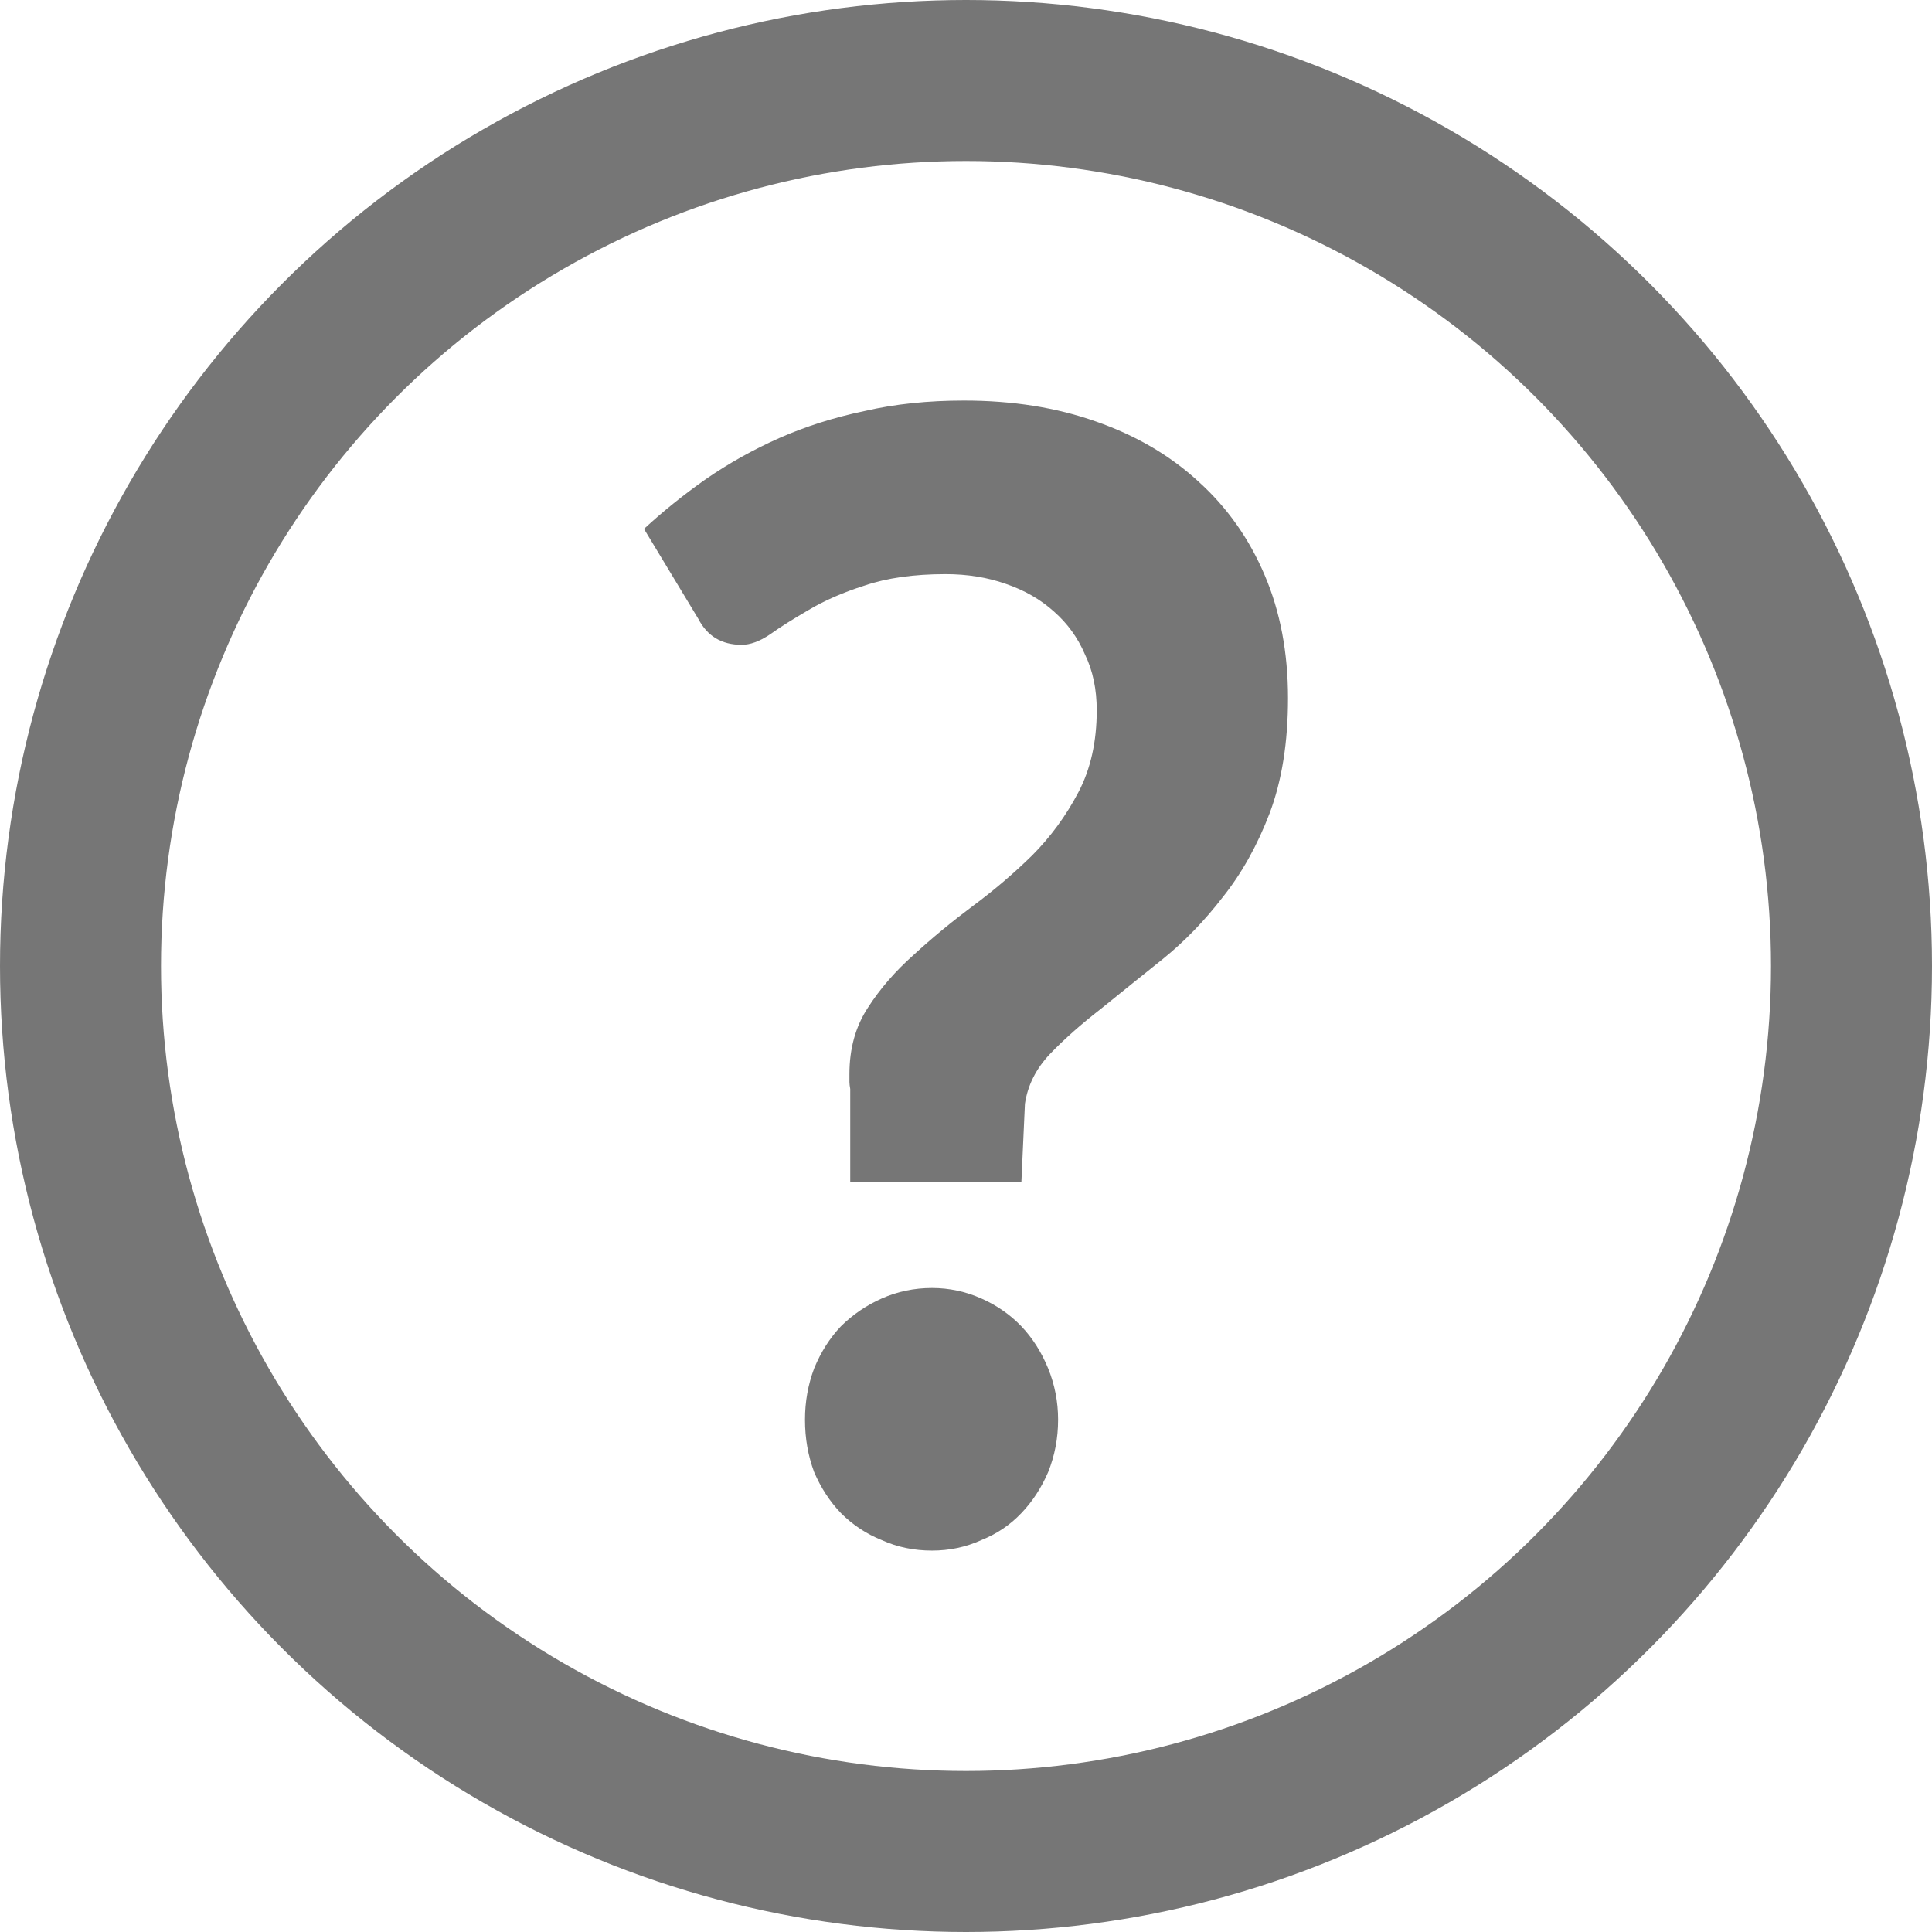
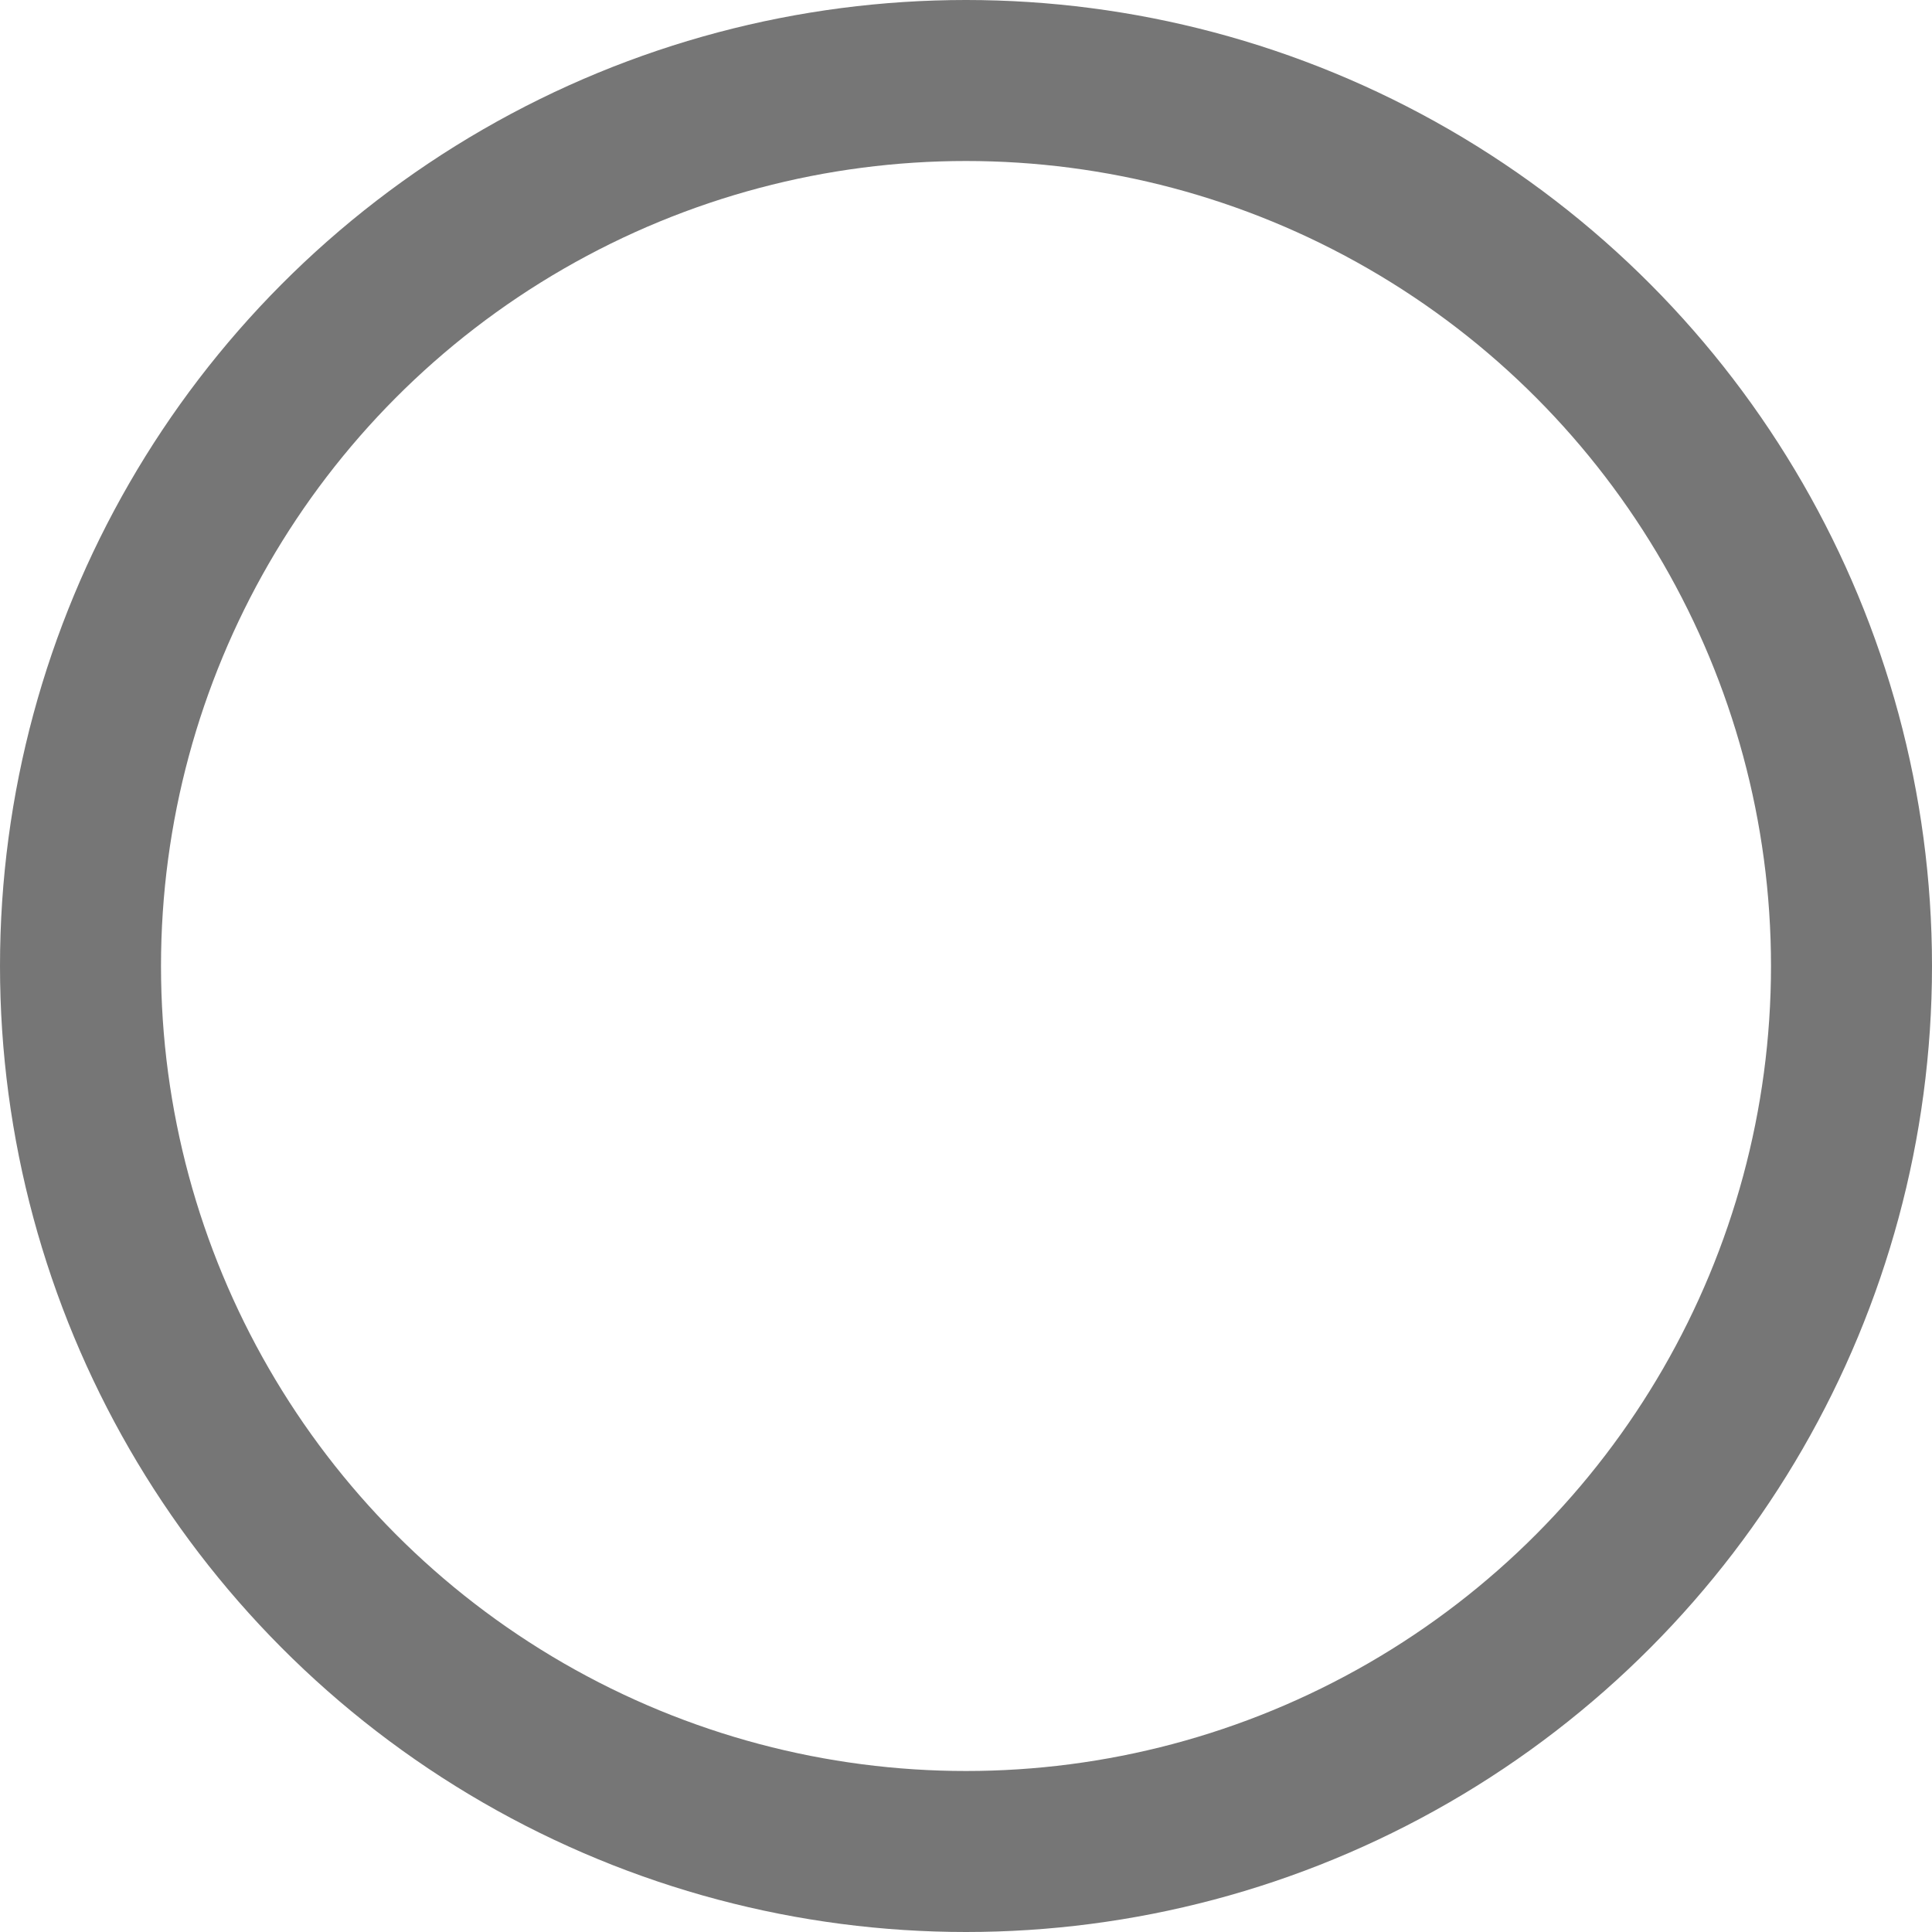
<svg xmlns="http://www.w3.org/2000/svg" width="12" height="12" viewBox="0 0 12 12" fill="none">
  <circle cx="6" cy="6" r="5.5" stroke="#767676" />
-   <path d="M4 3.285C4.118 3.176 4.246 3.073 4.384 2.976C4.526 2.878 4.678 2.793 4.84 2.721C5.003 2.649 5.179 2.593 5.37 2.553C5.56 2.509 5.766 2.488 5.987 2.488C6.288 2.488 6.561 2.531 6.807 2.618C7.056 2.705 7.268 2.829 7.445 2.992C7.621 3.151 7.758 3.344 7.855 3.572C7.952 3.799 8 4.054 8 4.336C8 4.611 7.962 4.849 7.886 5.051C7.81 5.25 7.713 5.424 7.595 5.572C7.481 5.72 7.357 5.848 7.222 5.957C7.087 6.065 6.959 6.168 6.838 6.266C6.717 6.36 6.611 6.453 6.521 6.547C6.435 6.638 6.383 6.741 6.366 6.856L6.344 7.342H5.281V6.764C5.278 6.746 5.276 6.732 5.276 6.721C5.276 6.706 5.276 6.69 5.276 6.672C5.276 6.513 5.314 6.376 5.39 6.26C5.466 6.141 5.562 6.031 5.676 5.93C5.79 5.825 5.913 5.724 6.044 5.626C6.176 5.528 6.298 5.424 6.412 5.312C6.527 5.196 6.622 5.066 6.698 4.921C6.774 4.777 6.812 4.607 6.812 4.412C6.812 4.282 6.788 4.166 6.739 4.065C6.694 3.96 6.63 3.872 6.547 3.799C6.464 3.724 6.364 3.666 6.246 3.626C6.132 3.586 6.008 3.566 5.873 3.566C5.676 3.566 5.508 3.59 5.37 3.637C5.235 3.68 5.119 3.731 5.022 3.789C4.929 3.843 4.849 3.893 4.783 3.94C4.718 3.984 4.659 4.005 4.607 4.005C4.482 4.005 4.393 3.951 4.337 3.843L4 3.285ZM5 8.818C5 8.706 5.019 8.6 5.057 8.499C5.099 8.397 5.154 8.311 5.223 8.238C5.296 8.166 5.38 8.108 5.477 8.065C5.574 8.022 5.678 8 5.789 8C5.896 8 5.998 8.022 6.095 8.065C6.192 8.108 6.275 8.166 6.344 8.238C6.413 8.311 6.468 8.397 6.51 8.499C6.551 8.6 6.572 8.706 6.572 8.818C6.572 8.934 6.551 9.042 6.51 9.144C6.468 9.241 6.413 9.326 6.344 9.398C6.275 9.471 6.192 9.527 6.095 9.566C5.998 9.61 5.896 9.631 5.789 9.631C5.678 9.631 5.574 9.61 5.477 9.566C5.38 9.527 5.296 9.471 5.223 9.398C5.154 9.326 5.099 9.241 5.057 9.144C5.019 9.042 5 8.934 5 8.818Z" fill="#767676" />
</svg>